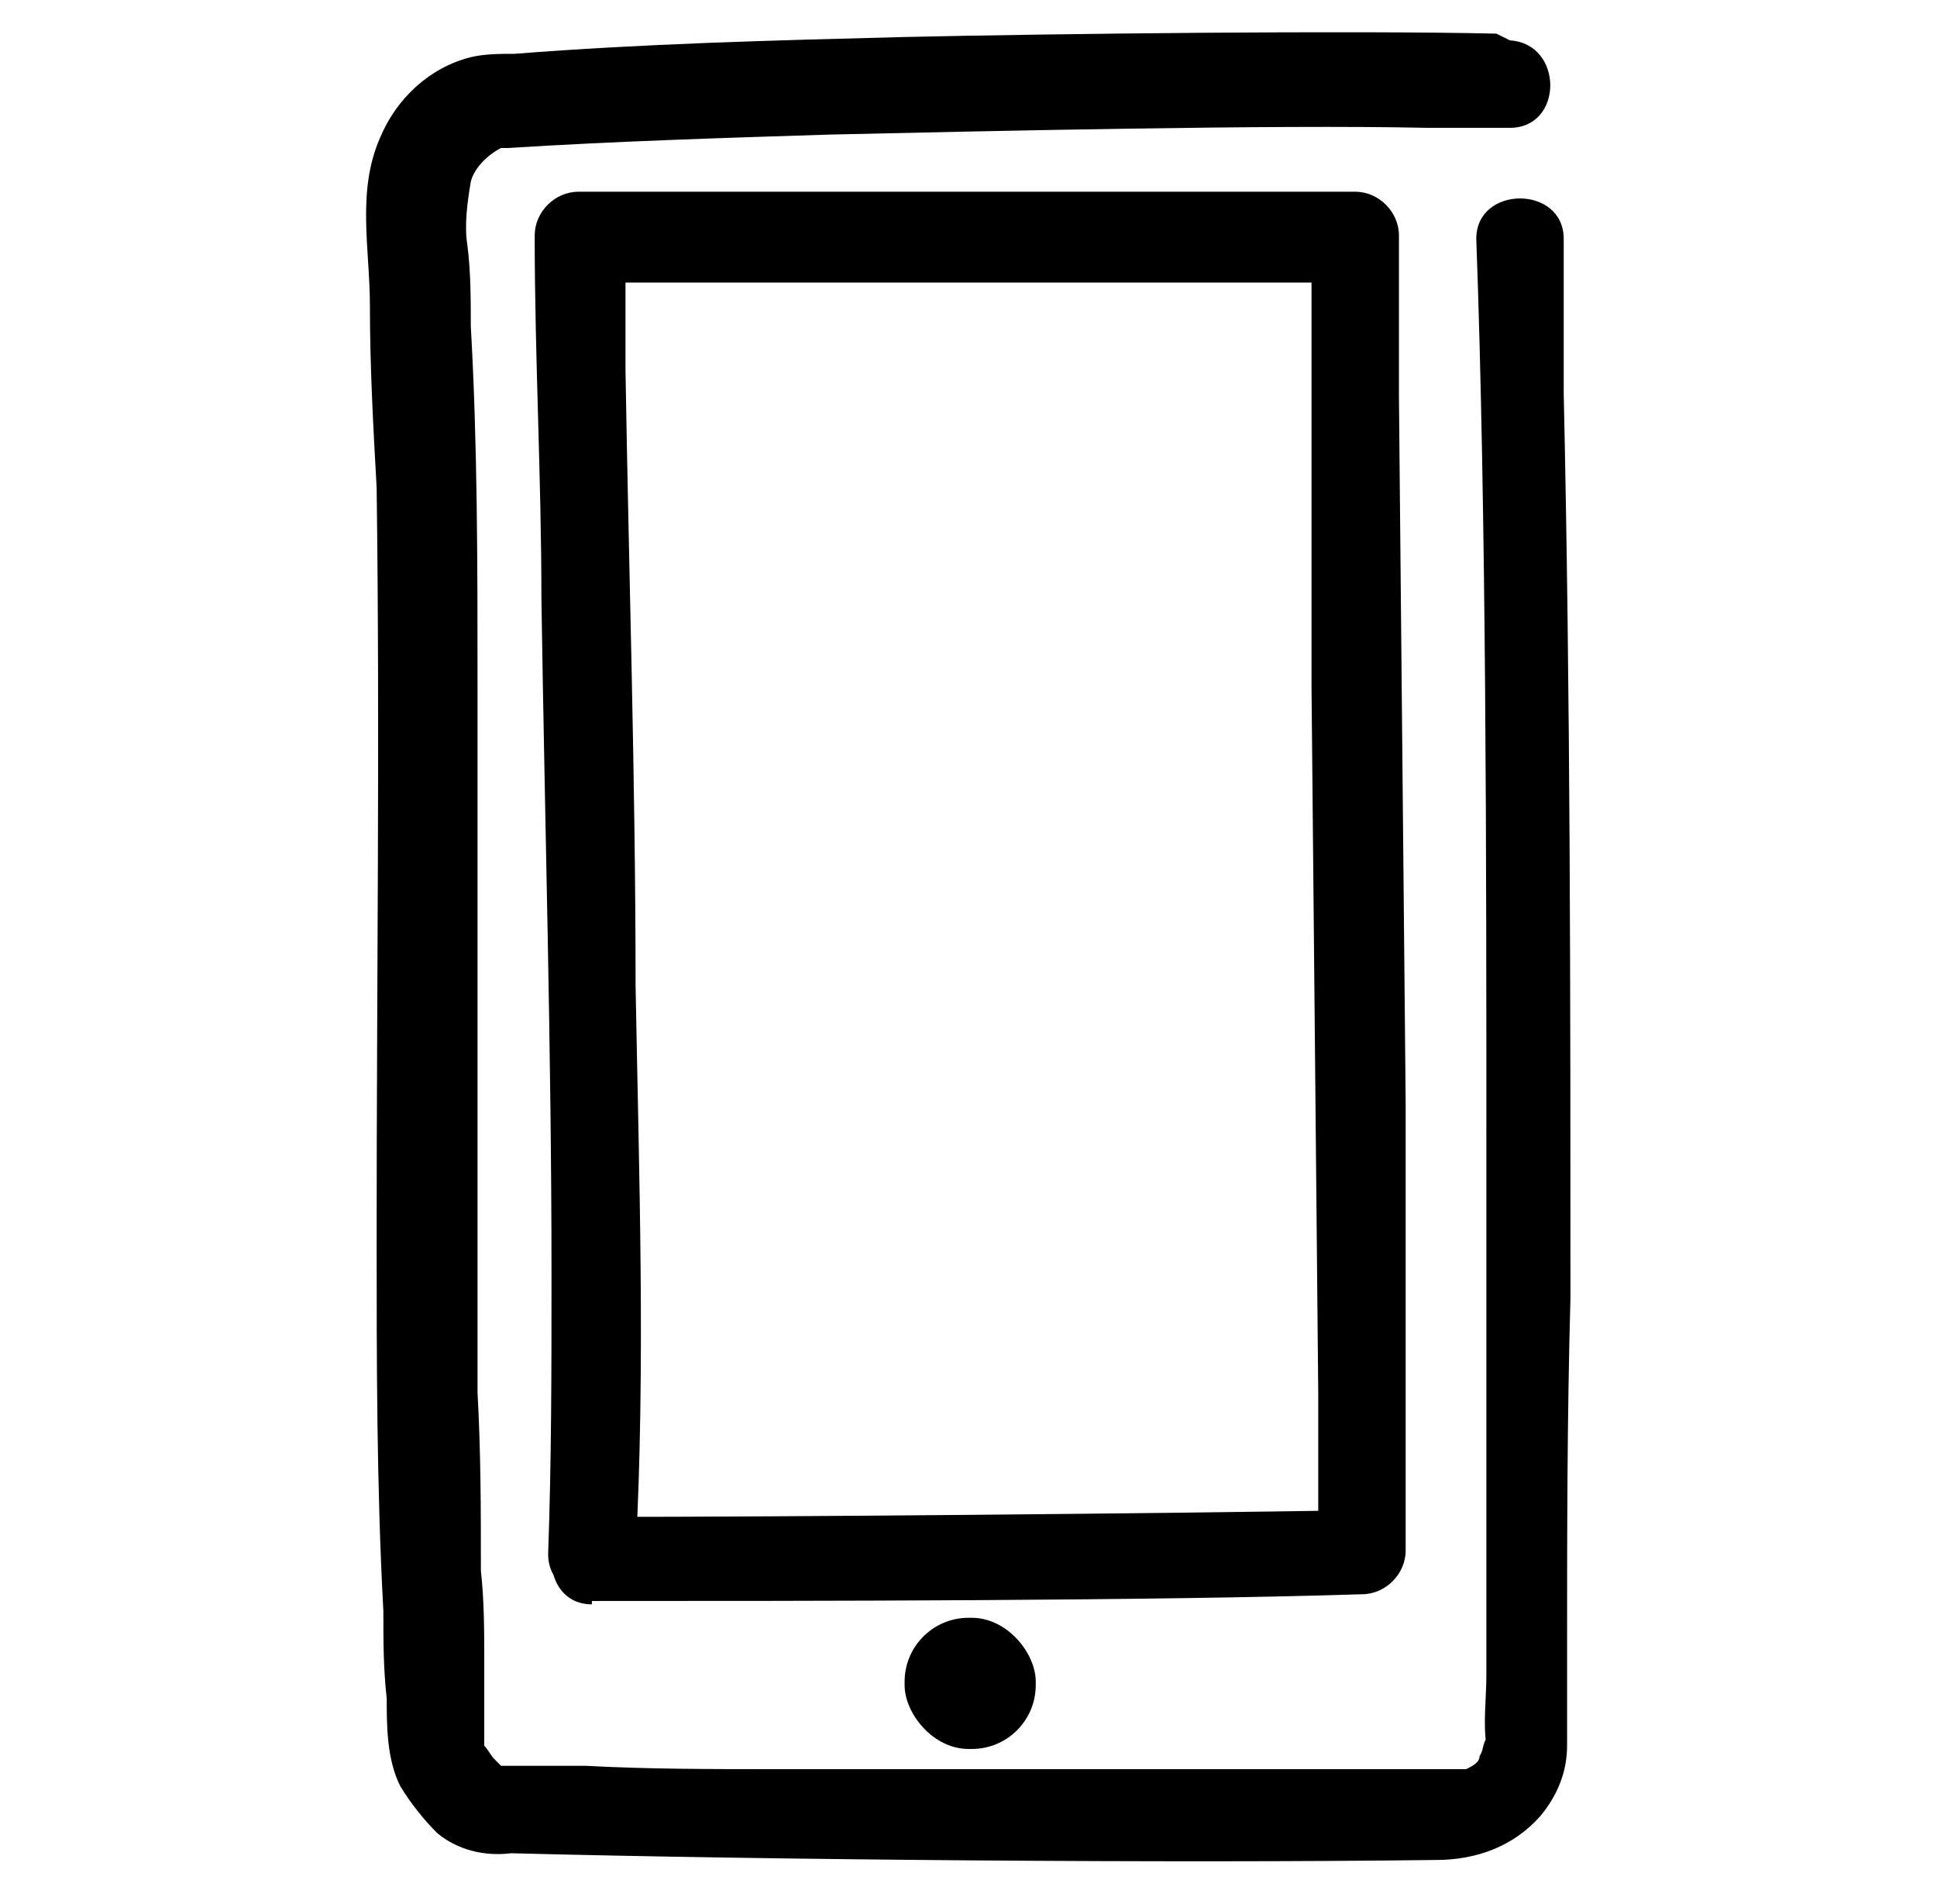
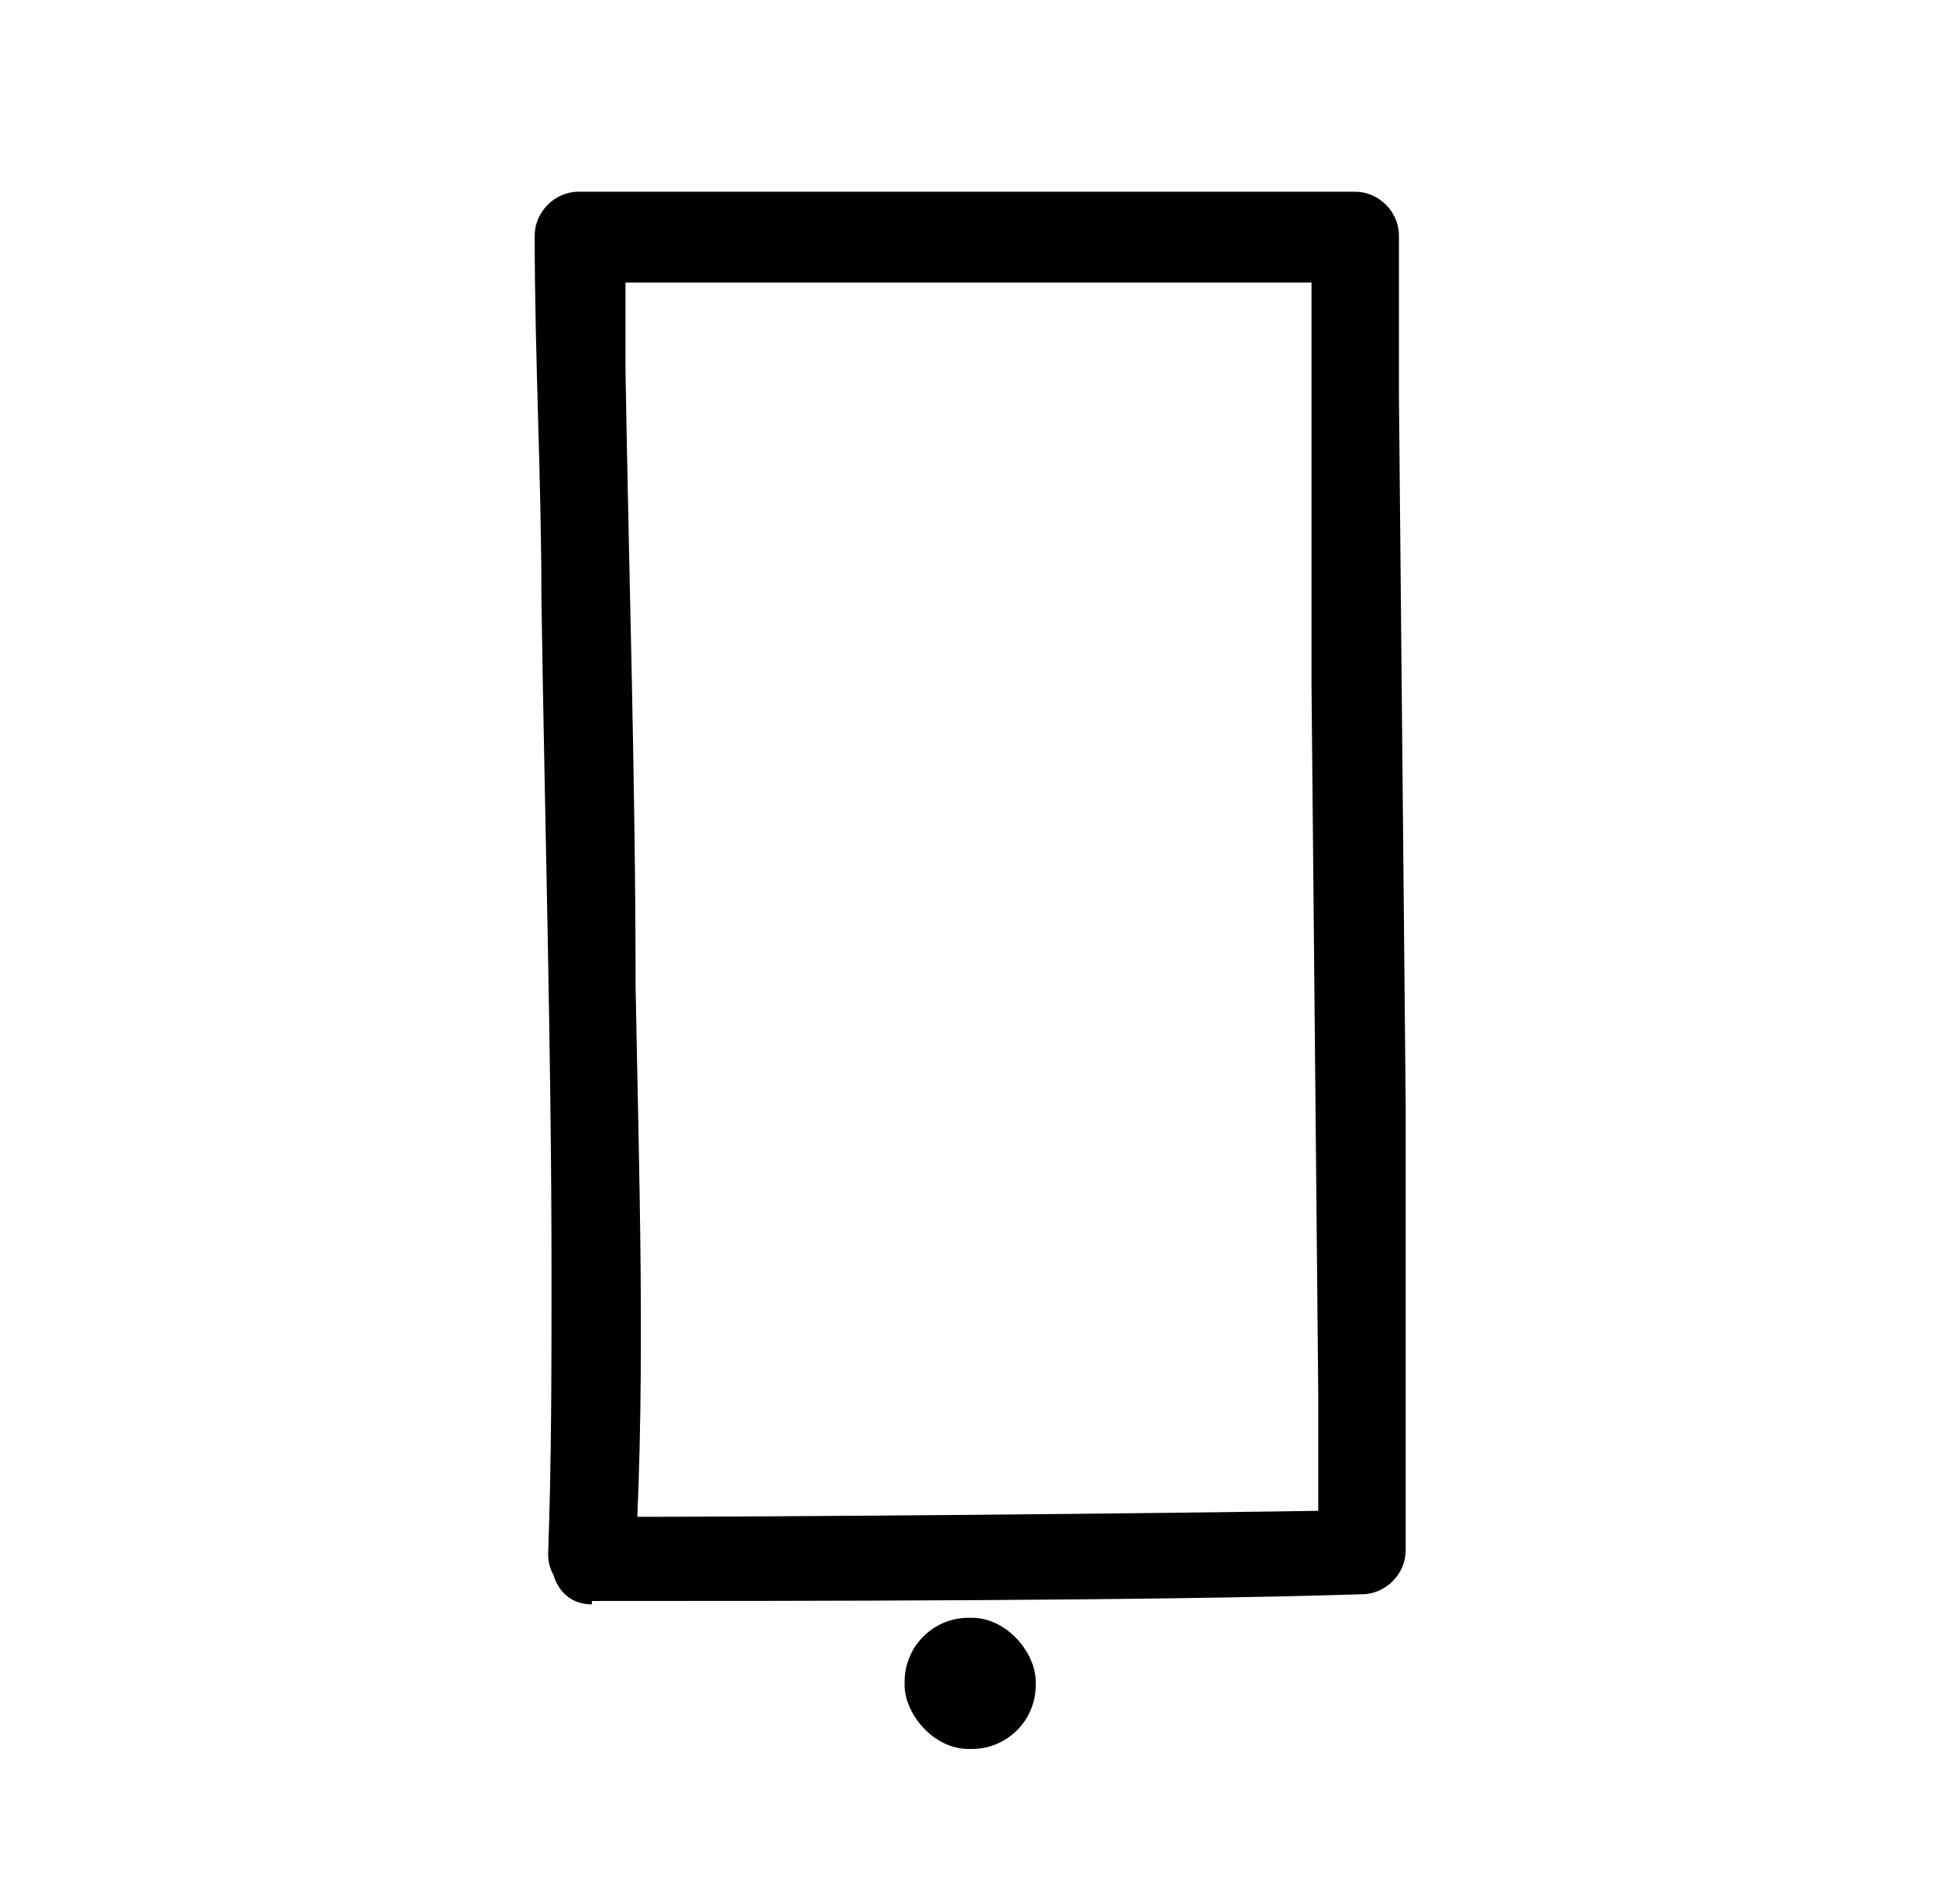
<svg xmlns="http://www.w3.org/2000/svg" id="Layer_1" version="1.1" viewBox="0 0 57.6 56.6">
-   <path d="M44.5,1c-4.4-.1-13.1,0-17.6.1-3.9.1-7.8.2-11.6.5-.4,0-.9,0-1.3.1-1.2.3-2.2,1.2-2.7,2.4-.7,1.6-.3,3.3-.3,5,0,1.8.1,3.6.2,5.4.1,7.4,0,14.8,0,22.2,0,3.8,0,7.5.2,11.2,0,.9,0,1.7.1,2.6,0,.8,0,1.8.4,2.6.3.5.7,1,1.1,1.4.6.5,1.4.7,2.2.6,7.7.2,19.7.3,27.5.2,1.2,0,2.3-.4,3.1-1.3.5-.6.8-1.3.8-2.1,0-.9,0-1.7,0-2.6,0-3.6,0-7.1.1-10.7,0-8.9,0-17.9-.2-26.9,0-.8,0-3.8,0-4.6,0-1.6-2.6-1.6-2.6,0,.3,8.2.3,18.6.3,26.8,0,4,0,7.9,0,11.9,0,1.3,0,2.7,0,4,0,.7-.1,1.4,0,2.1,0,.2.1-.3,0-.2s-.1.4-.2.5c0,.2-.2.3-.4.4,0,0-.2.1,0,0,0,0-.4,0-.1,0h-5.3c-3.7,0-11.6,0-15.2,0-1.9,0-3.7,0-5.6-.1h-1.3c-.4,0-.8,0-1.2,0-.2,0,0,0,0,0,0,0-.2-.2-.2-.2-.1-.1-.2-.3-.3-.4,0-.4,0-.8,0-1.2,0-.4,0-.9,0-1.3,0-.9,0-1.8-.1-2.7,0-1.8,0-3.5-.1-5.3,0-7,0-14.1,0-21.1,0-3.5,0-7.1-.2-10.6,0-.8,0-1.6-.1-2.4-.1-.6,0-1.3.1-1.9.1-.4.5-.8.9-1,.4-.2,0,0,0,0h.2c3.2-.2,6.4-.3,9.6-.4,4.5-.1,13.2-.3,17.7-.2.8,0,1.7,0,2.5,0,1.6,0,1.6-2.5,0-2.6h0Z" />
  <path d="M17.6,47.6c6.2,0,16.7,0,22.9-.2.7,0,1.3-.6,1.3-1.3v-13.3c0,0-.2-21-.2-21v-4.8c0-.7-.6-1.3-1.3-1.3h-23.1c-.7,0-1.3.6-1.3,1.3,0,3.6.2,7.2.2,10.8.1,6.7.3,13.4.3,20.1,0,2.8,0,5.5-.1,8.3,0,1.6,2.5,1.6,2.6,0,.3-5.6.1-11.3,0-16.9,0-6.1-.2-12.2-.3-18.3v-3.9c-.1,0-1.4,1.3-1.4,1.3h23.1l-1.3-1.3v13.3c0,0,.2,21,.2,21v4.8l1.3-1.3c-6.2.1-16.7.2-22.9.2-1.6,0-1.6,2.6,0,2.6h0Z" />
  <rect x="26.9" y="48.1" width="3.9" height="3.9" rx="1.9" ry="1.9" />
</svg>